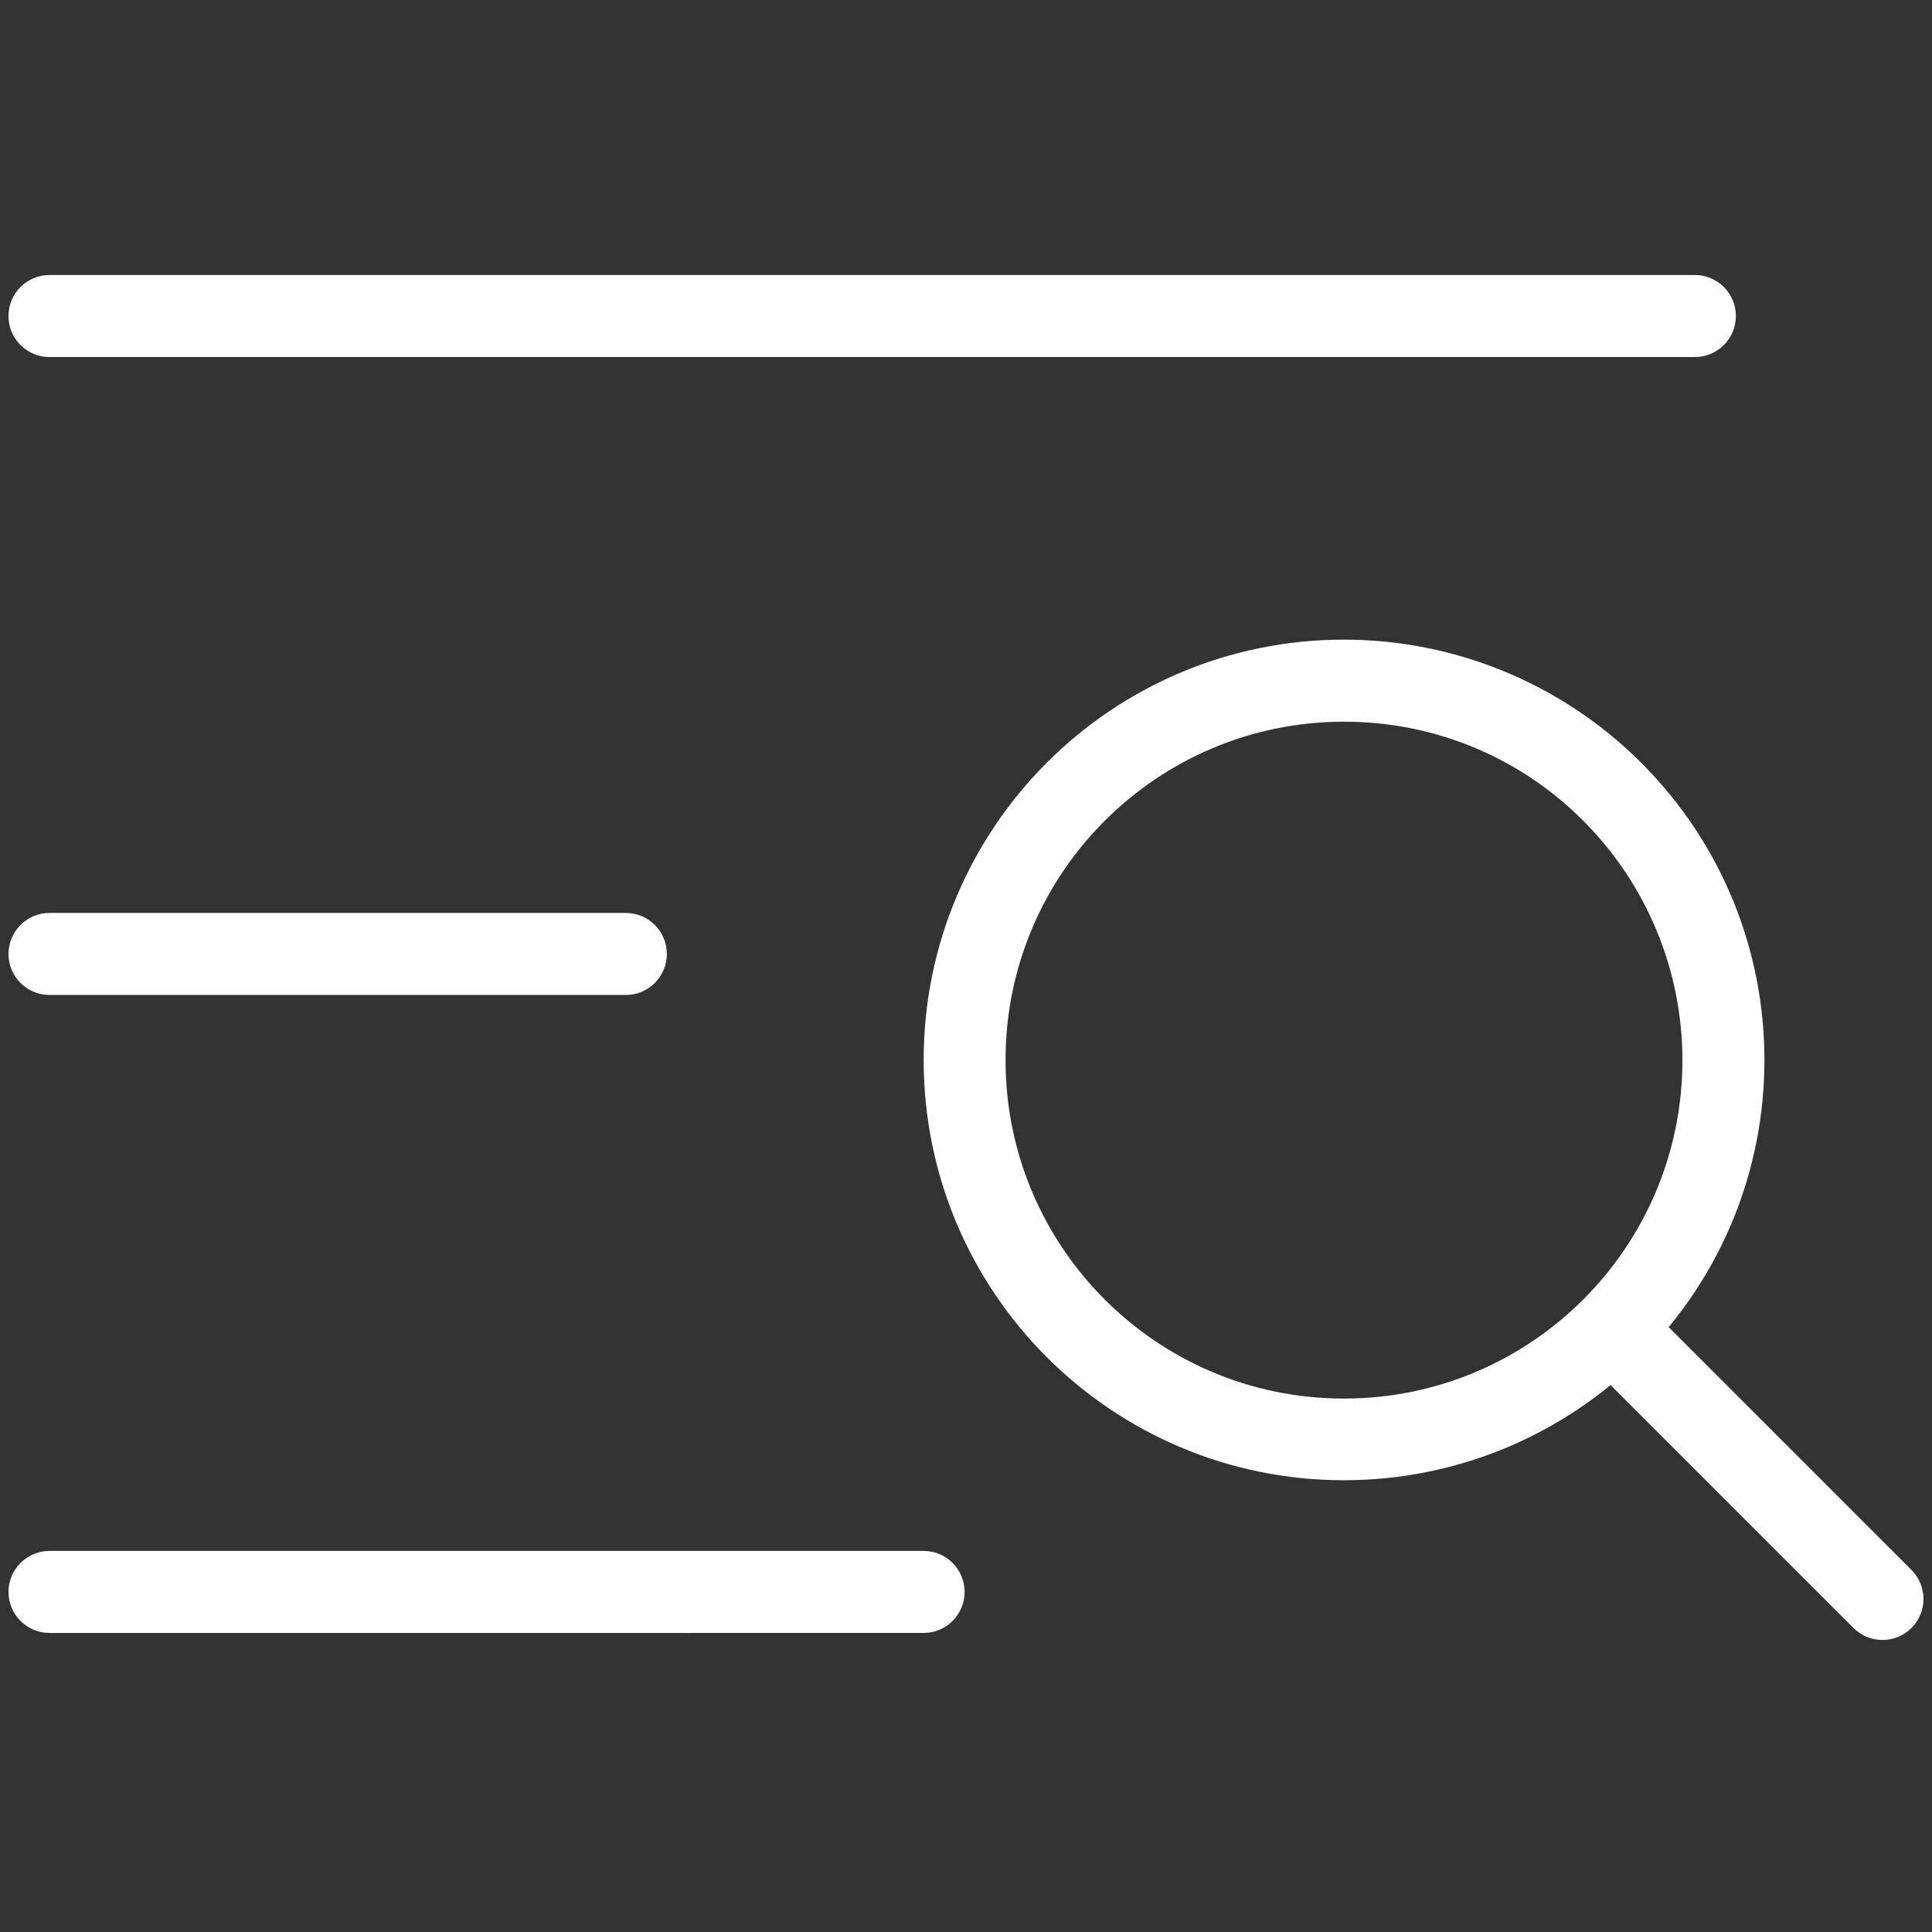
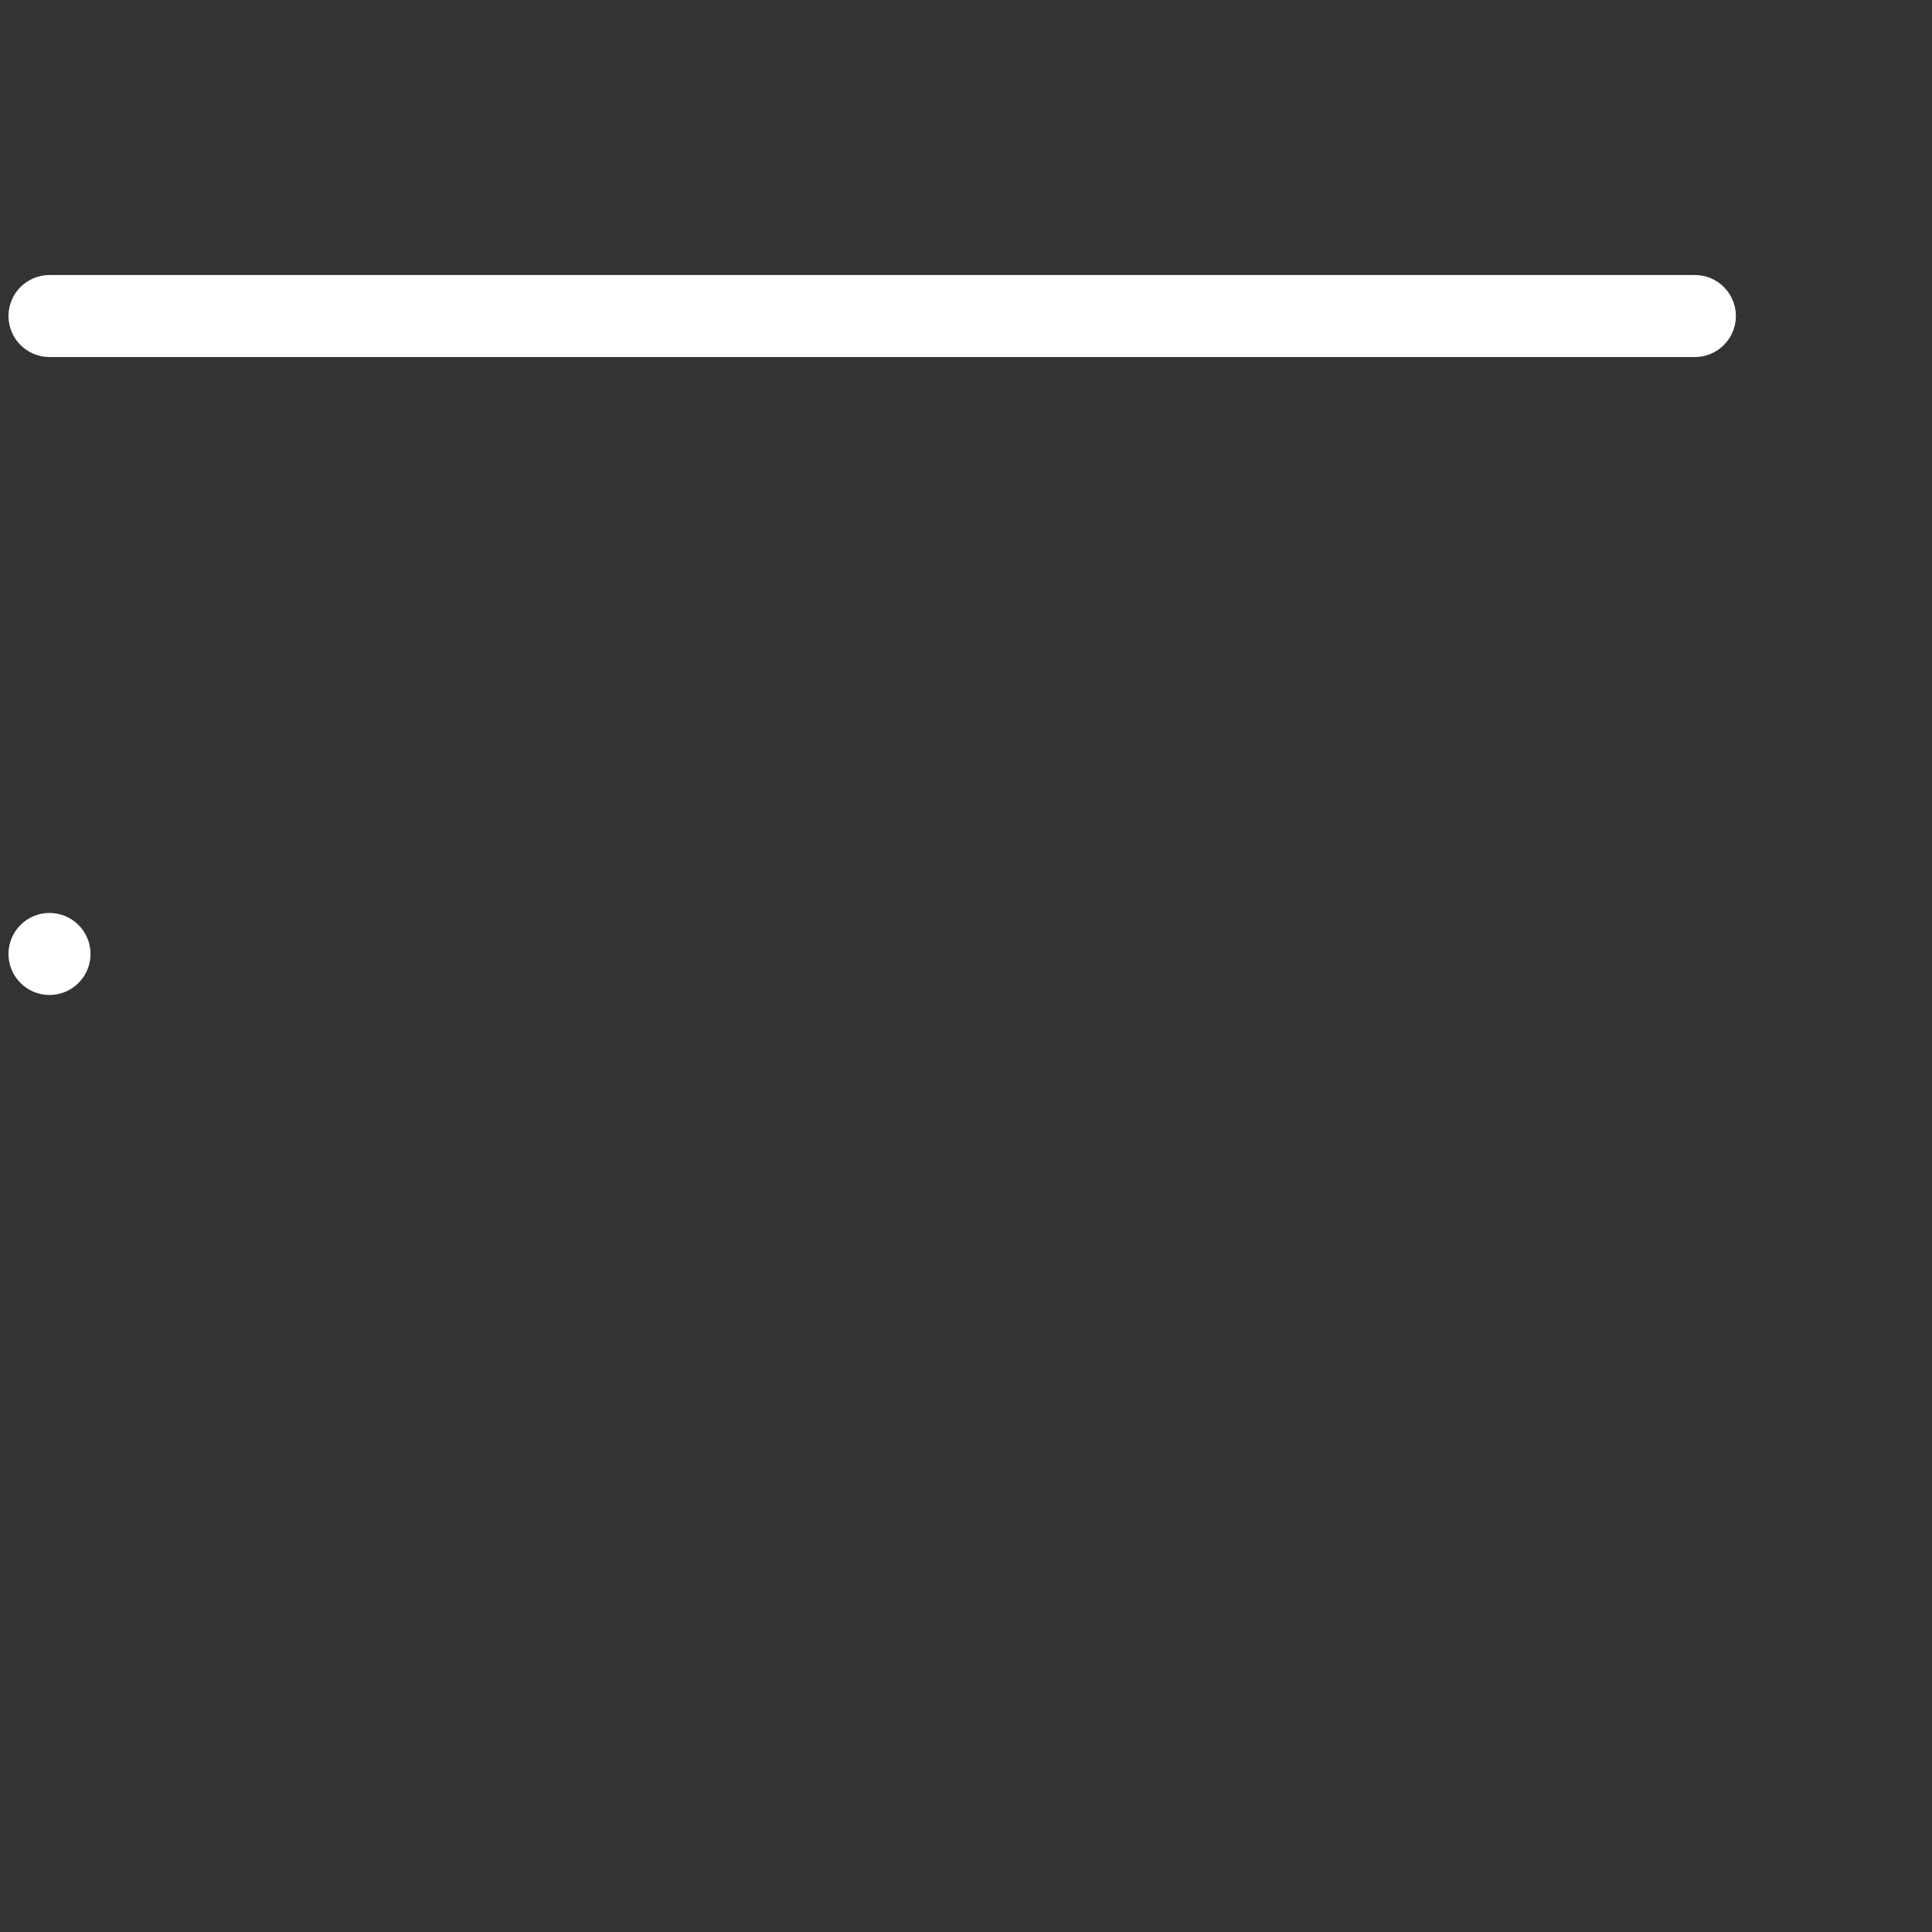
<svg xmlns="http://www.w3.org/2000/svg" id="Layer_1" data-name="Layer 1" viewBox="0 0 512 512">
  <rect x="0" y="0" width="512" height="512" fill="#333333" stroke="none" />
  <defs>
    <style>
      .cls-1 {
        fill: #fff;
        stroke-width: 0px;
      }
    </style>
  </defs>
  <path class="cls-1" d="M13.12,72.88h436.04c6,0,10.87,4.87,10.87,10.87h0c0,6-4.87,10.87-10.87,10.87H13.12c-6,0-10.87-4.87-10.87-10.87h0c0-6,4.87-10.87,10.87-10.87Z" />
-   <path class="cls-1" d="M13.12,241.94h152.73c6,0,10.87,4.87,10.87,10.87h0c0,6-4.87,10.87-10.87,10.87H13.12c-6,0-10.87-4.87-10.87-10.87h0c0-6,4.87-10.87,10.87-10.87Z" />
-   <path class="cls-1" d="M13.12,411.01h231.64c6,0,10.87,4.87,10.87,10.87h0c0,6-4.87,10.87-10.87,10.87H13.12c-6,0-10.87-4.87-10.87-10.87h0c0-6,4.87-10.87,10.87-10.87Z" />
-   <path class="cls-1" d="M356.18,392.28c-61.52,0-111.39-49.85-111.4-111.37,0-61.52,49.85-111.39,111.37-111.4,29.55,0,57.89,11.73,78.78,32.63,43.51,43.46,43.56,113.96.1,157.47-20.9,20.93-49.27,32.68-78.85,32.66ZM356.18,191.26c-49.53,0-89.7,40.14-89.7,89.68,0,49.53,40.14,89.7,89.68,89.7,49.53,0,89.7-40.14,89.7-89.68,0-23.79-9.45-46.61-26.27-63.44-16.78-16.87-39.61-26.32-63.4-26.25h0Z" />
-   <path class="cls-1" d="M427.16,352.03h0c4.24-4.24,11.13-4.24,15.37,0l64.03,64.03c4.24,4.24,4.24,11.13,0,15.37h0c-4.24,4.24-11.13,4.24-15.37,0l-64.03-64.03c-4.24-4.24-4.24-11.13,0-15.37Z" />
+   <path class="cls-1" d="M13.12,241.94c6,0,10.87,4.87,10.87,10.87h0c0,6-4.87,10.87-10.87,10.87H13.12c-6,0-10.87-4.87-10.87-10.87h0c0-6,4.87-10.87,10.87-10.87Z" />
</svg>